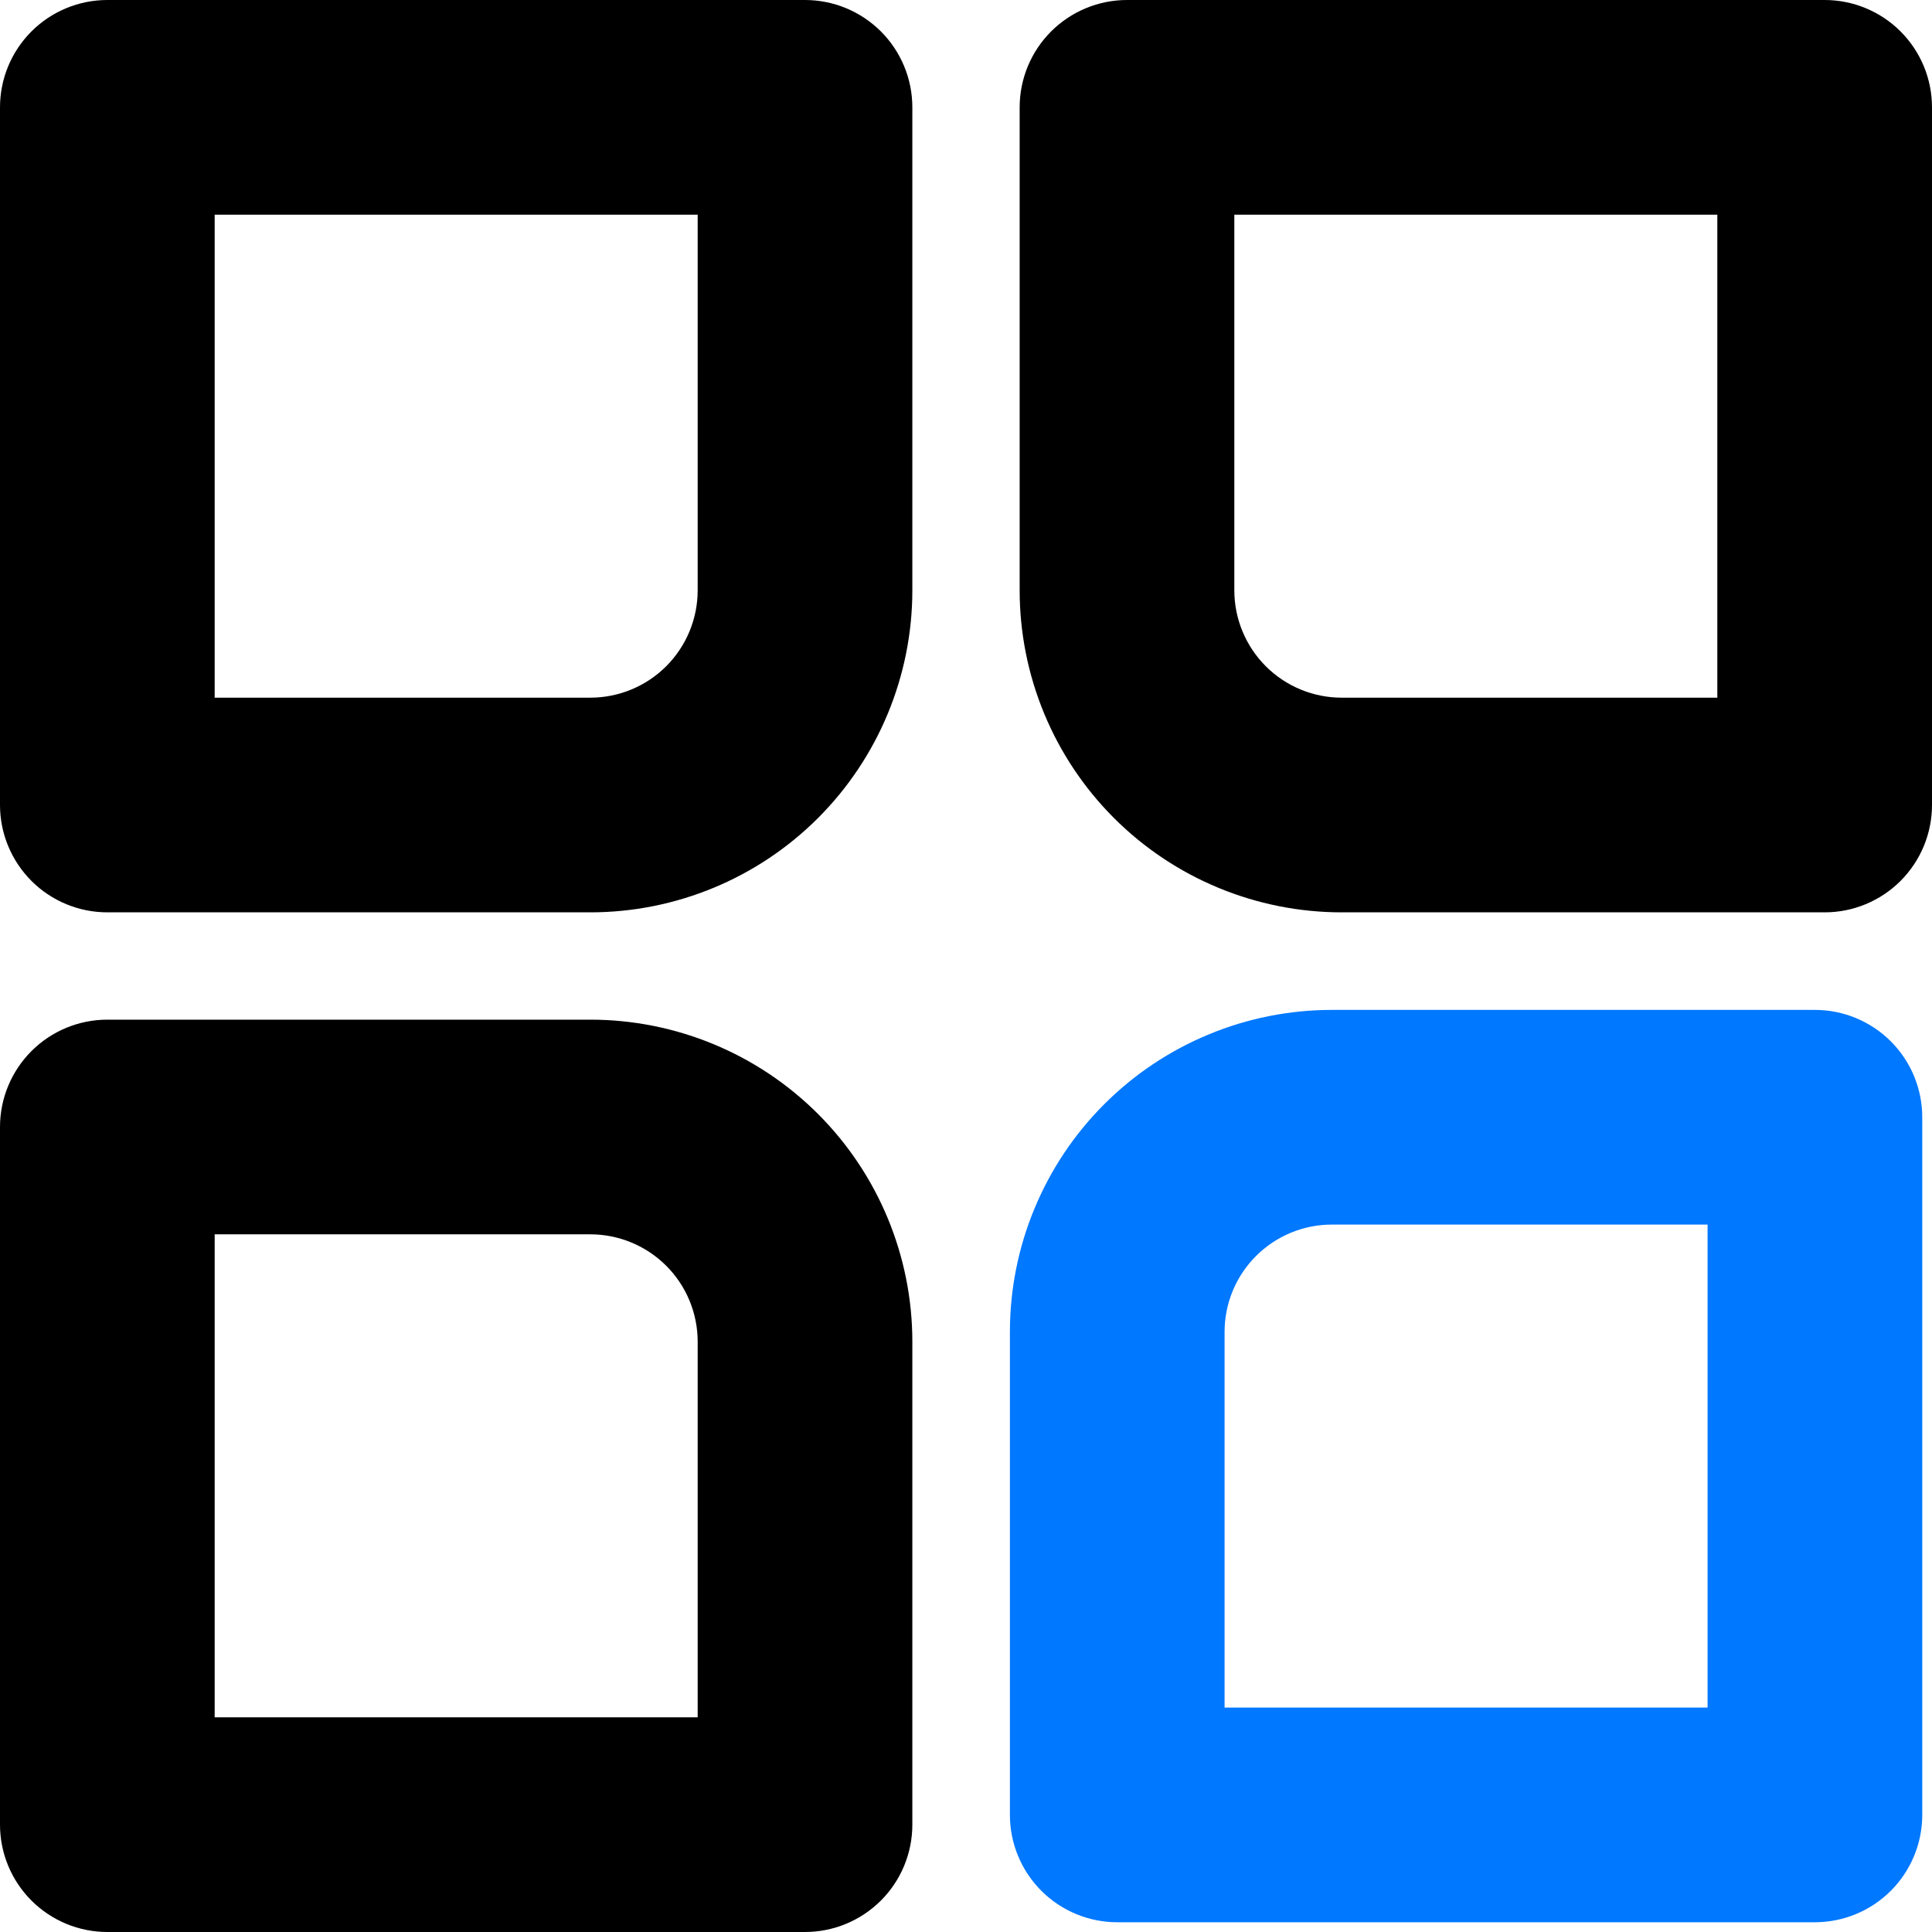
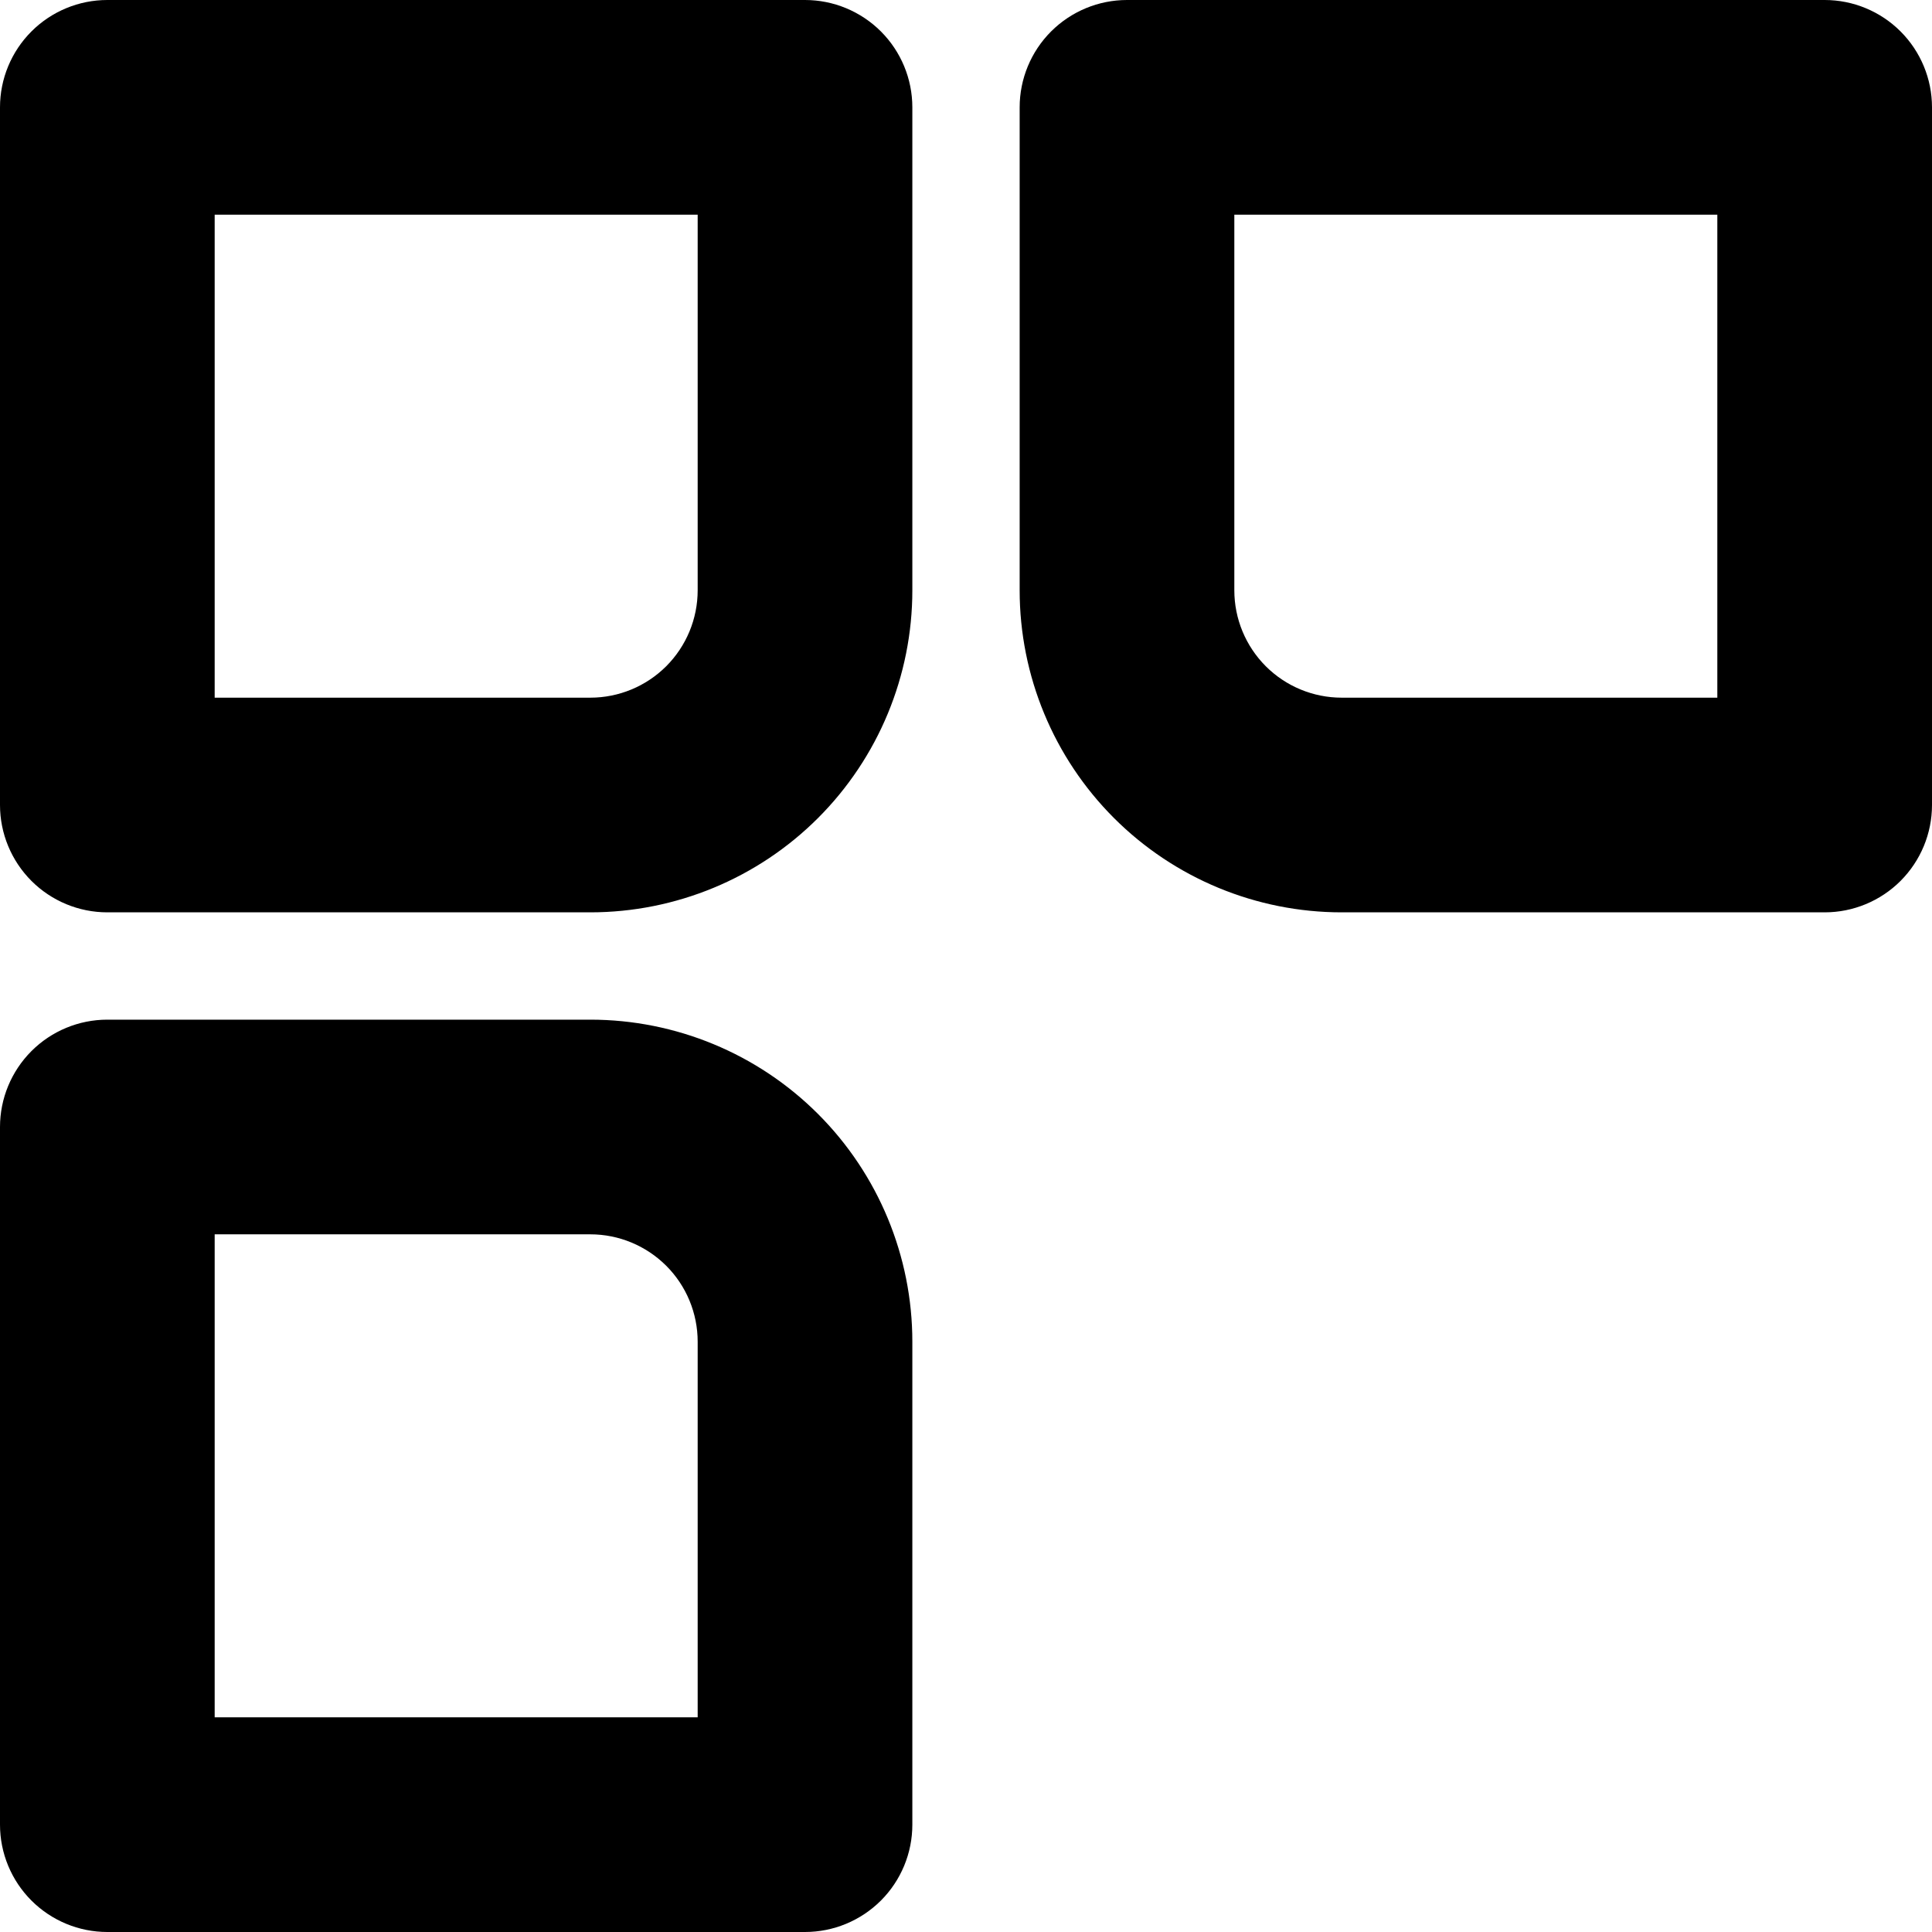
<svg xmlns="http://www.w3.org/2000/svg" width="44" height="44" viewBox="0 0 44 44" fill="none">
  <g id="Group 16">
    <path id="Vector" d="M0 2.444C0 1.796 0.258 1.174 0.716 0.716C1.174 0.258 1.796 0 2.444 0H18.333C18.982 0 19.603 0.258 20.062 0.716C20.52 1.174 20.778 1.796 20.778 2.444V13.444C20.778 15.389 20.005 17.255 18.63 18.63C17.255 20.005 15.389 20.778 13.444 20.778H2.444C1.796 20.778 1.174 20.52 0.716 20.062C0.258 19.603 0 18.982 0 18.333V2.444ZM4.889 4.889V15.889H13.444C14.093 15.889 14.714 15.631 15.173 15.173C15.631 14.714 15.889 14.093 15.889 13.444V4.889H4.889ZM0 25.667C0 25.018 0.258 24.397 0.716 23.938C1.174 23.48 1.796 23.222 2.444 23.222H13.444C15.389 23.222 17.255 23.995 18.63 25.37C20.005 26.745 20.778 28.611 20.778 30.556V41.556C20.778 42.204 20.52 42.826 20.062 43.284C19.603 43.742 18.982 44 18.333 44H2.444C1.796 44 1.174 43.742 0.716 43.284C0.258 42.826 0 42.204 0 41.556V25.667ZM4.889 28.111V39.111H15.889V30.556C15.889 29.907 15.631 29.285 15.173 28.827C14.714 28.369 14.093 28.111 13.444 28.111H4.889ZM23.222 2.444C23.222 1.796 23.48 1.174 23.938 0.716C24.397 0.258 25.018 0 25.667 0H41.556C42.204 0 42.826 0.258 43.284 0.716C43.742 1.174 44 1.796 44 2.444V18.333C44 18.982 43.742 19.603 43.284 20.062C42.826 20.52 42.204 20.778 41.556 20.778H30.556C28.611 20.778 26.745 20.005 25.37 18.63C23.995 17.255 23.222 15.389 23.222 13.444V2.444ZM28.111 4.889V13.444C28.111 14.093 28.369 14.714 28.827 15.173C29.285 15.631 29.907 15.889 30.556 15.889H39.111V4.889H28.111Z" fill="black" />
-     <path id="Vector_2" d="M23 30.333C23 28.388 23.773 26.523 25.148 25.148C26.523 23.773 28.388 23 30.333 23H41.333C41.982 23 42.603 23.258 43.062 23.716C43.52 24.174 43.778 24.796 43.778 25.444V41.333C43.778 41.982 43.52 42.603 43.062 43.062C42.603 43.52 41.982 43.778 41.333 43.778H25.444C24.796 43.778 24.174 43.52 23.716 43.062C23.258 42.603 23 41.982 23 41.333V30.333ZM30.333 27.889C29.685 27.889 29.063 28.146 28.605 28.605C28.146 29.063 27.889 29.685 27.889 30.333V38.889H38.889V27.889H30.333Z" fill="#0078FF" />
  </g>
</svg>